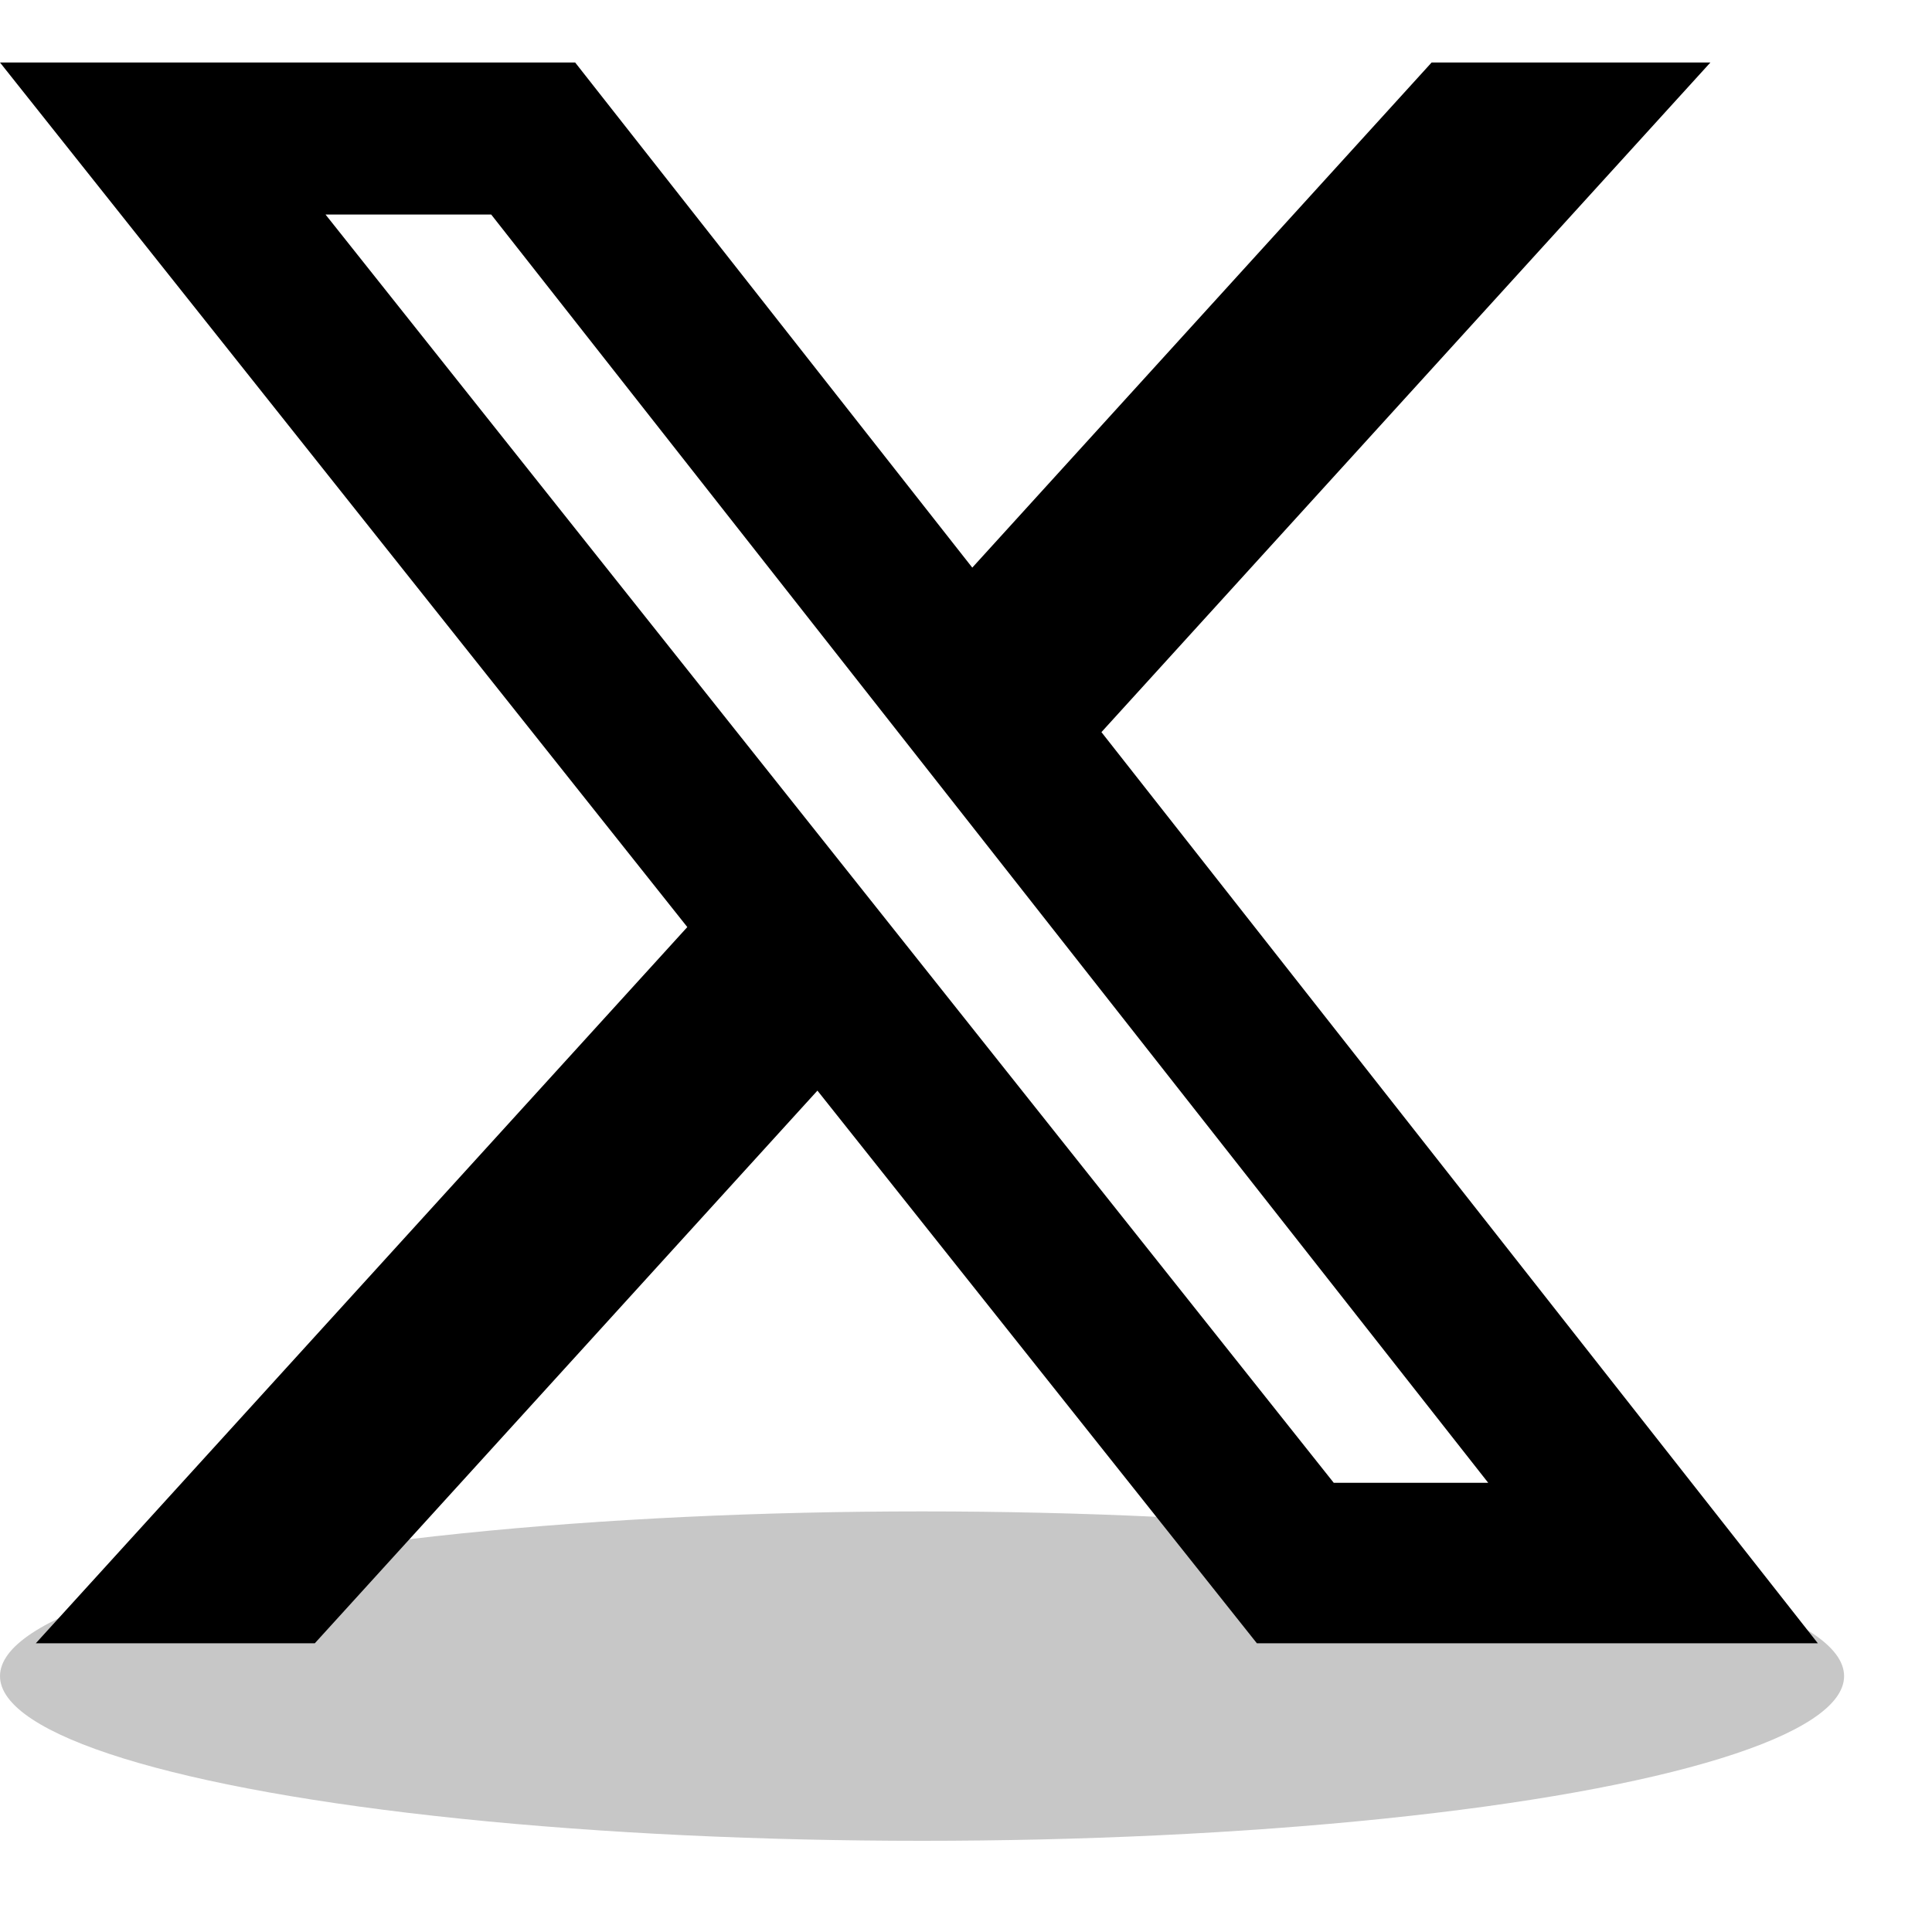
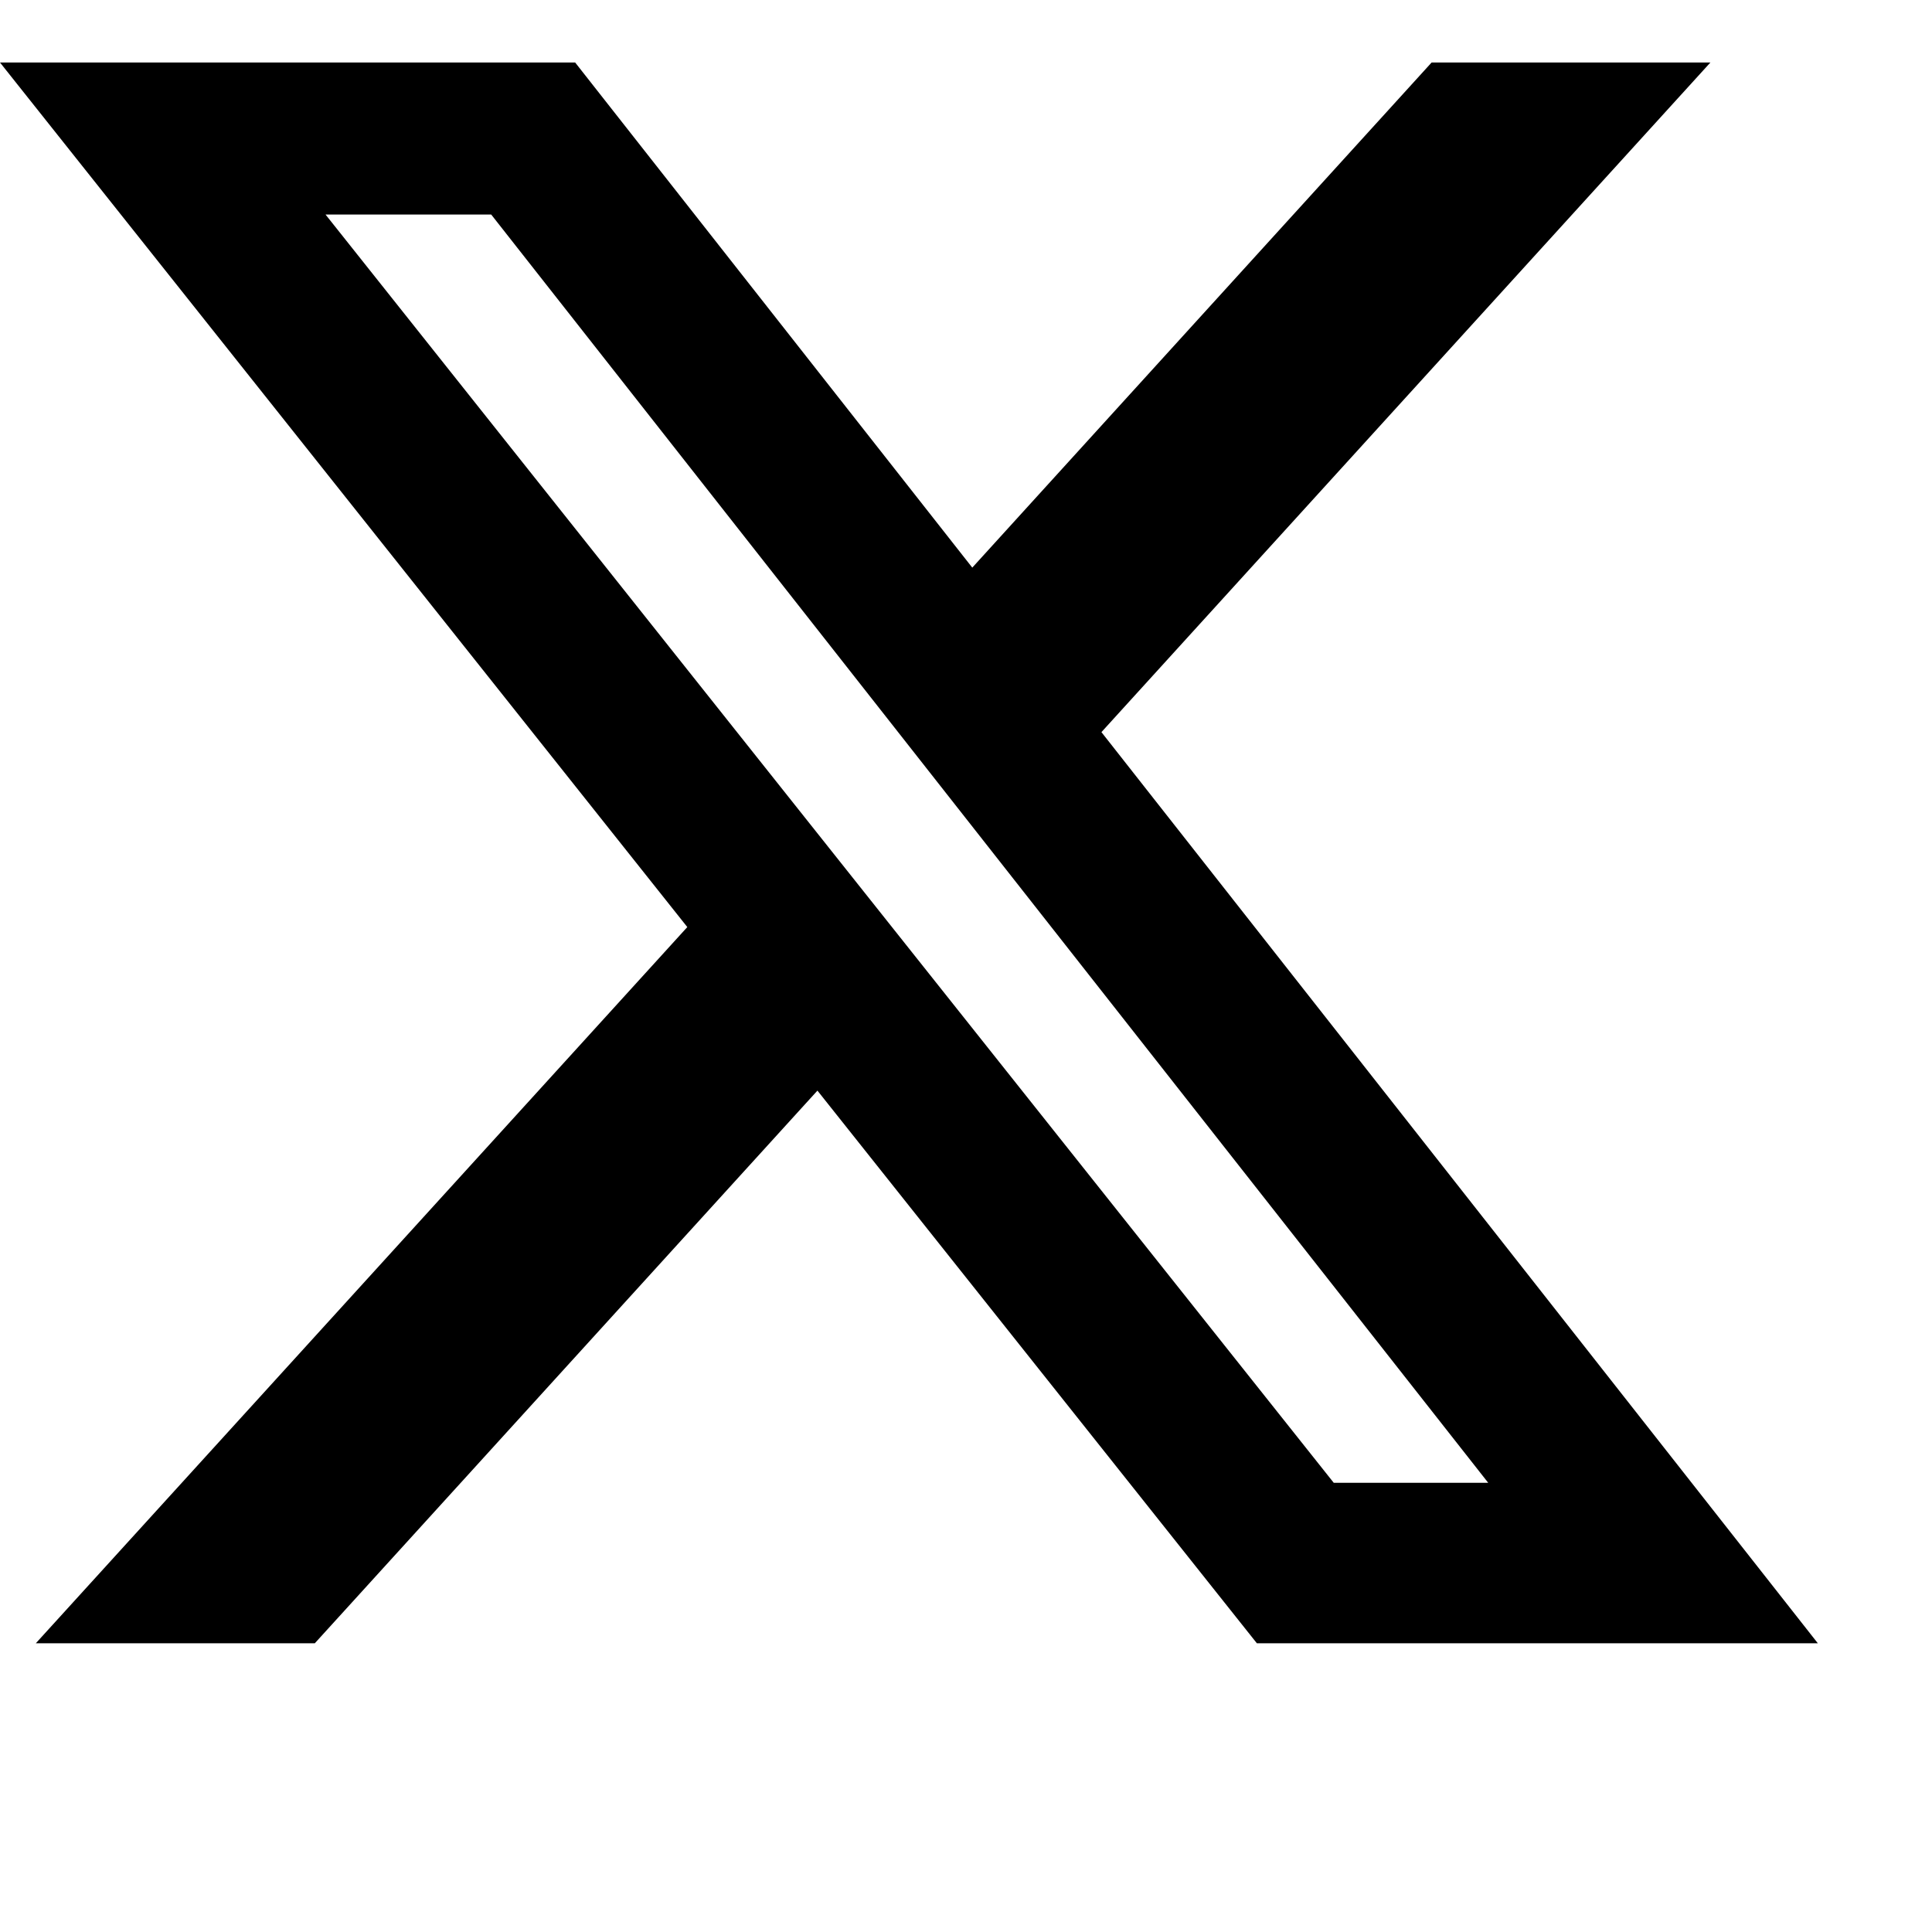
<svg xmlns="http://www.w3.org/2000/svg" width="20" height="20" viewBox="0 0 20 20" fill="none">
-   <ellipse cx="9.545" cy="17.351" rx="9.545" ry="1.705" fill="#C7C7C7" />
  <path d="M14.82 0.647H17.706L11.402 7.579L18.818 17.011H13.011L8.462 11.29L3.259 17.011H0.371L7.115 9.597L0 0.647H5.954L10.065 5.876L14.82 0.647ZM13.807 15.35H15.406L5.085 2.221H3.37L13.807 15.35Z" fill="black" />
</svg>